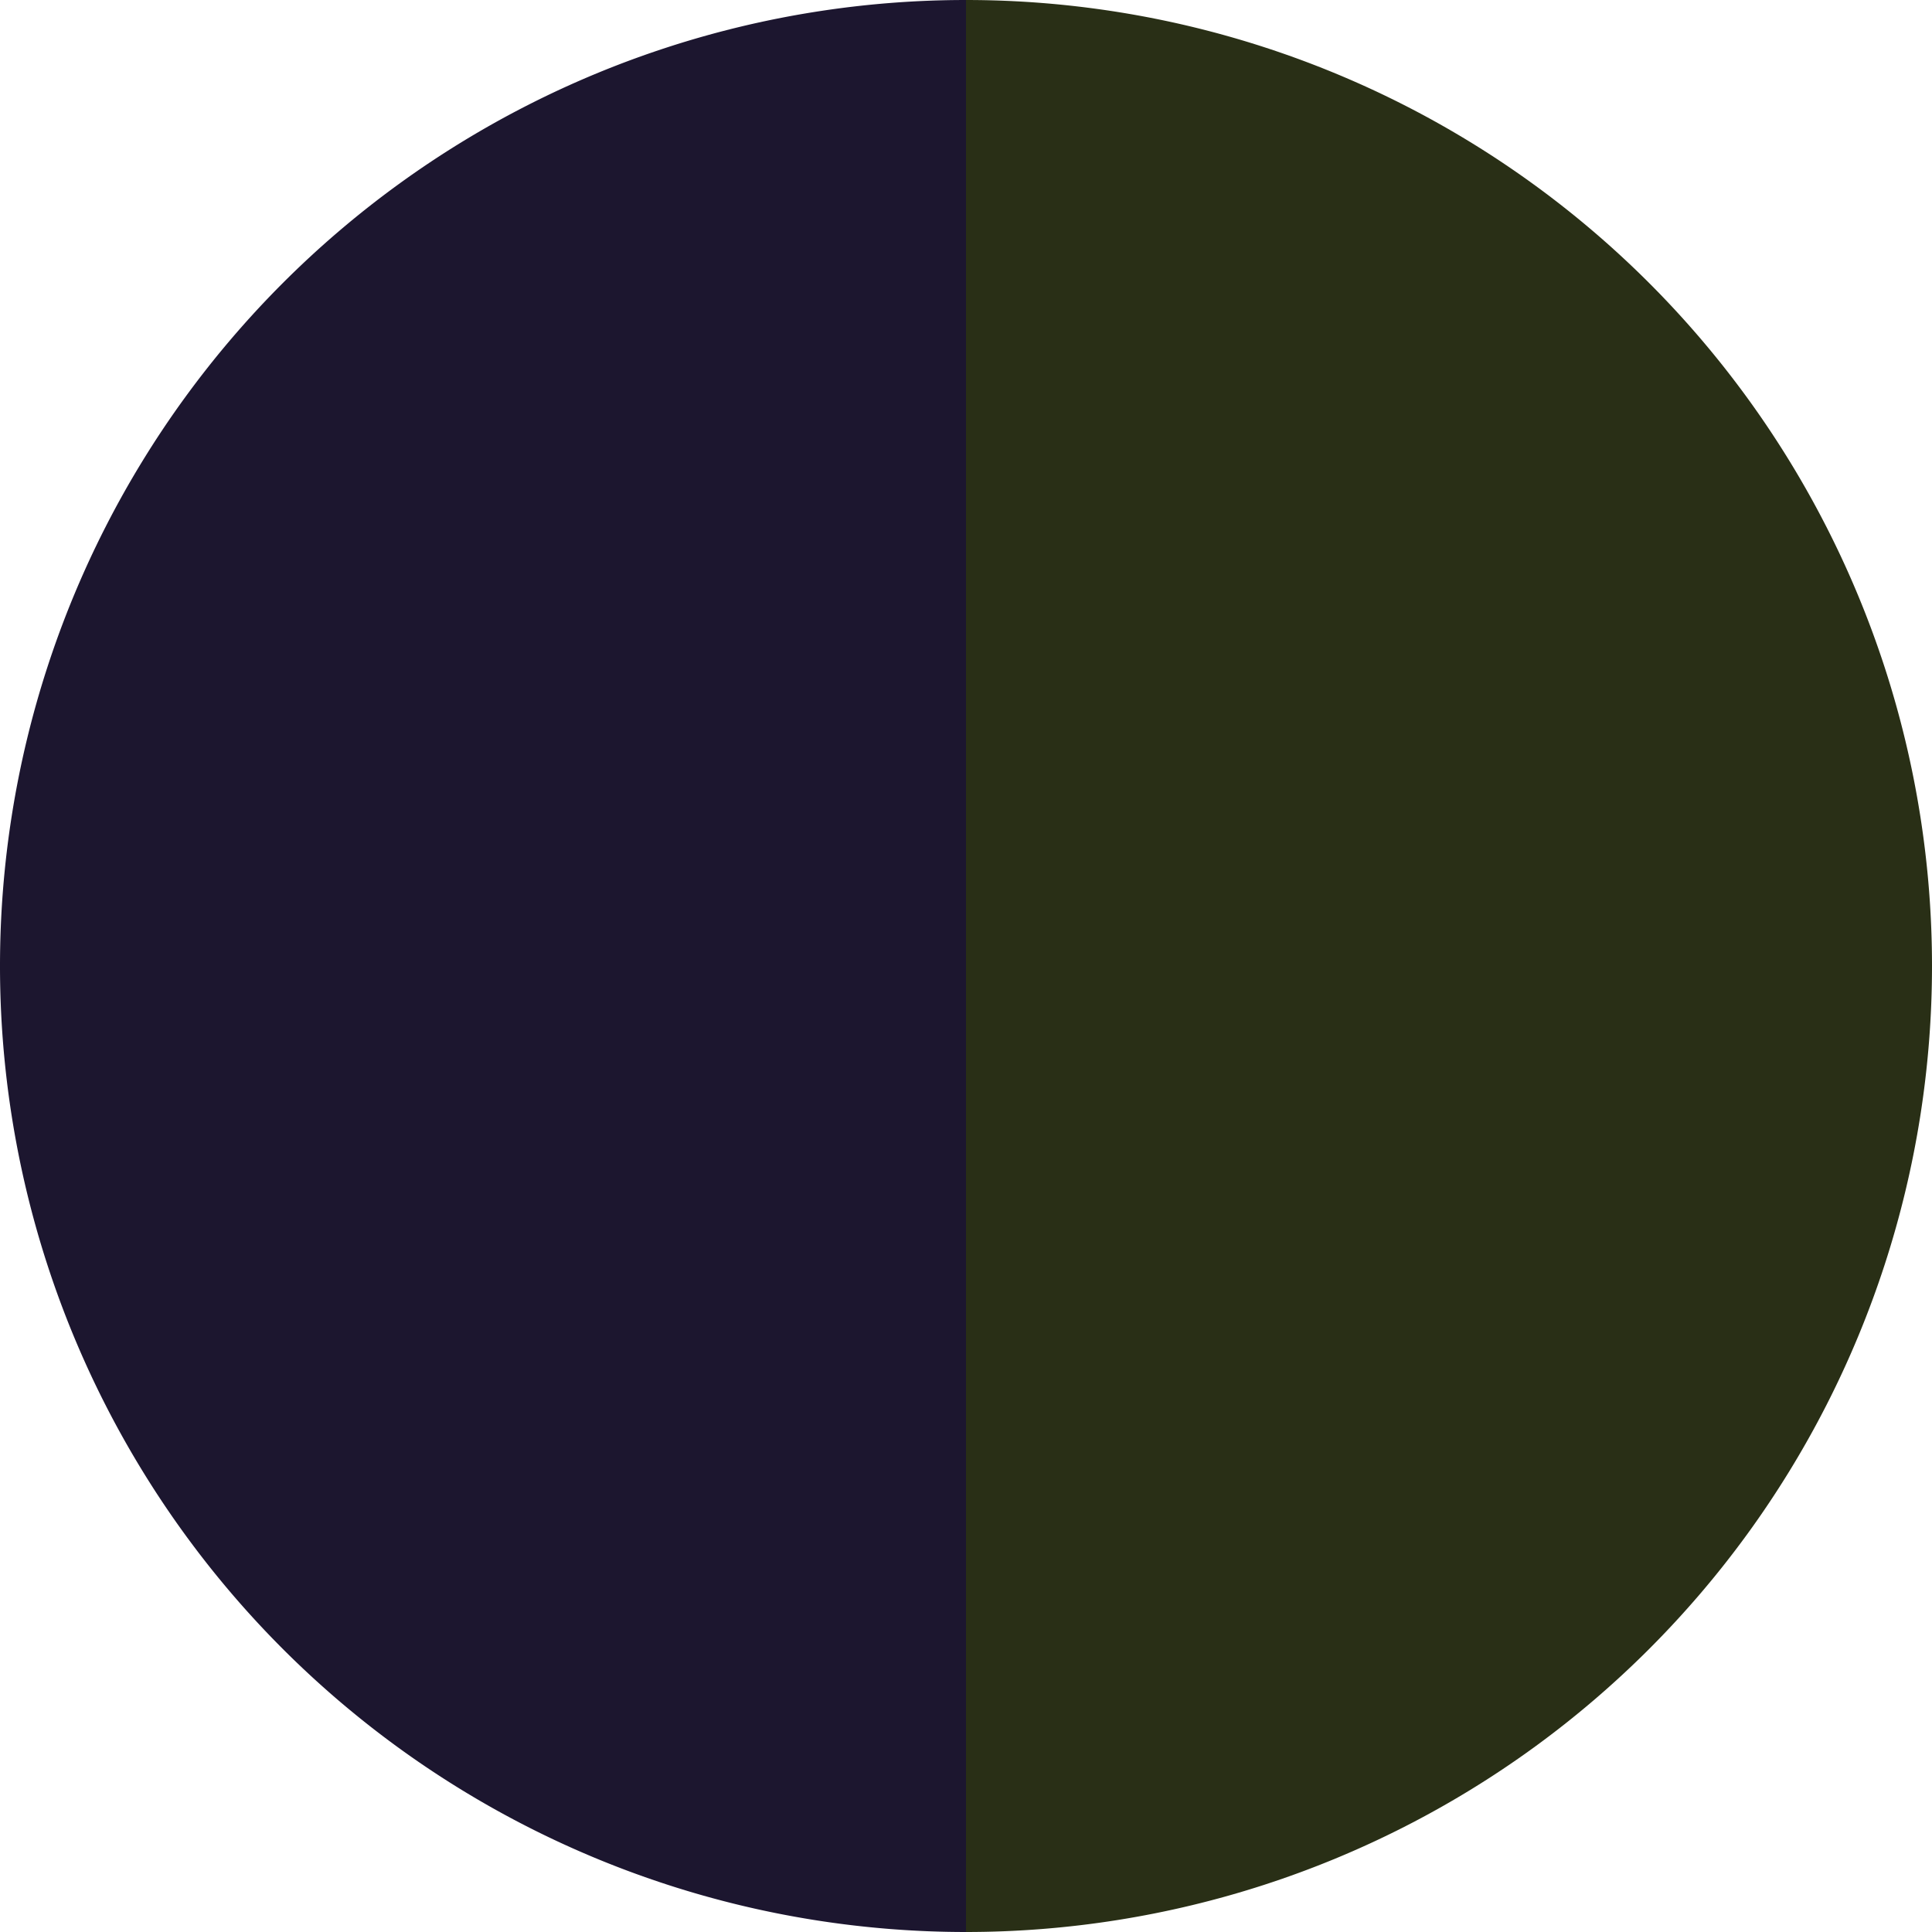
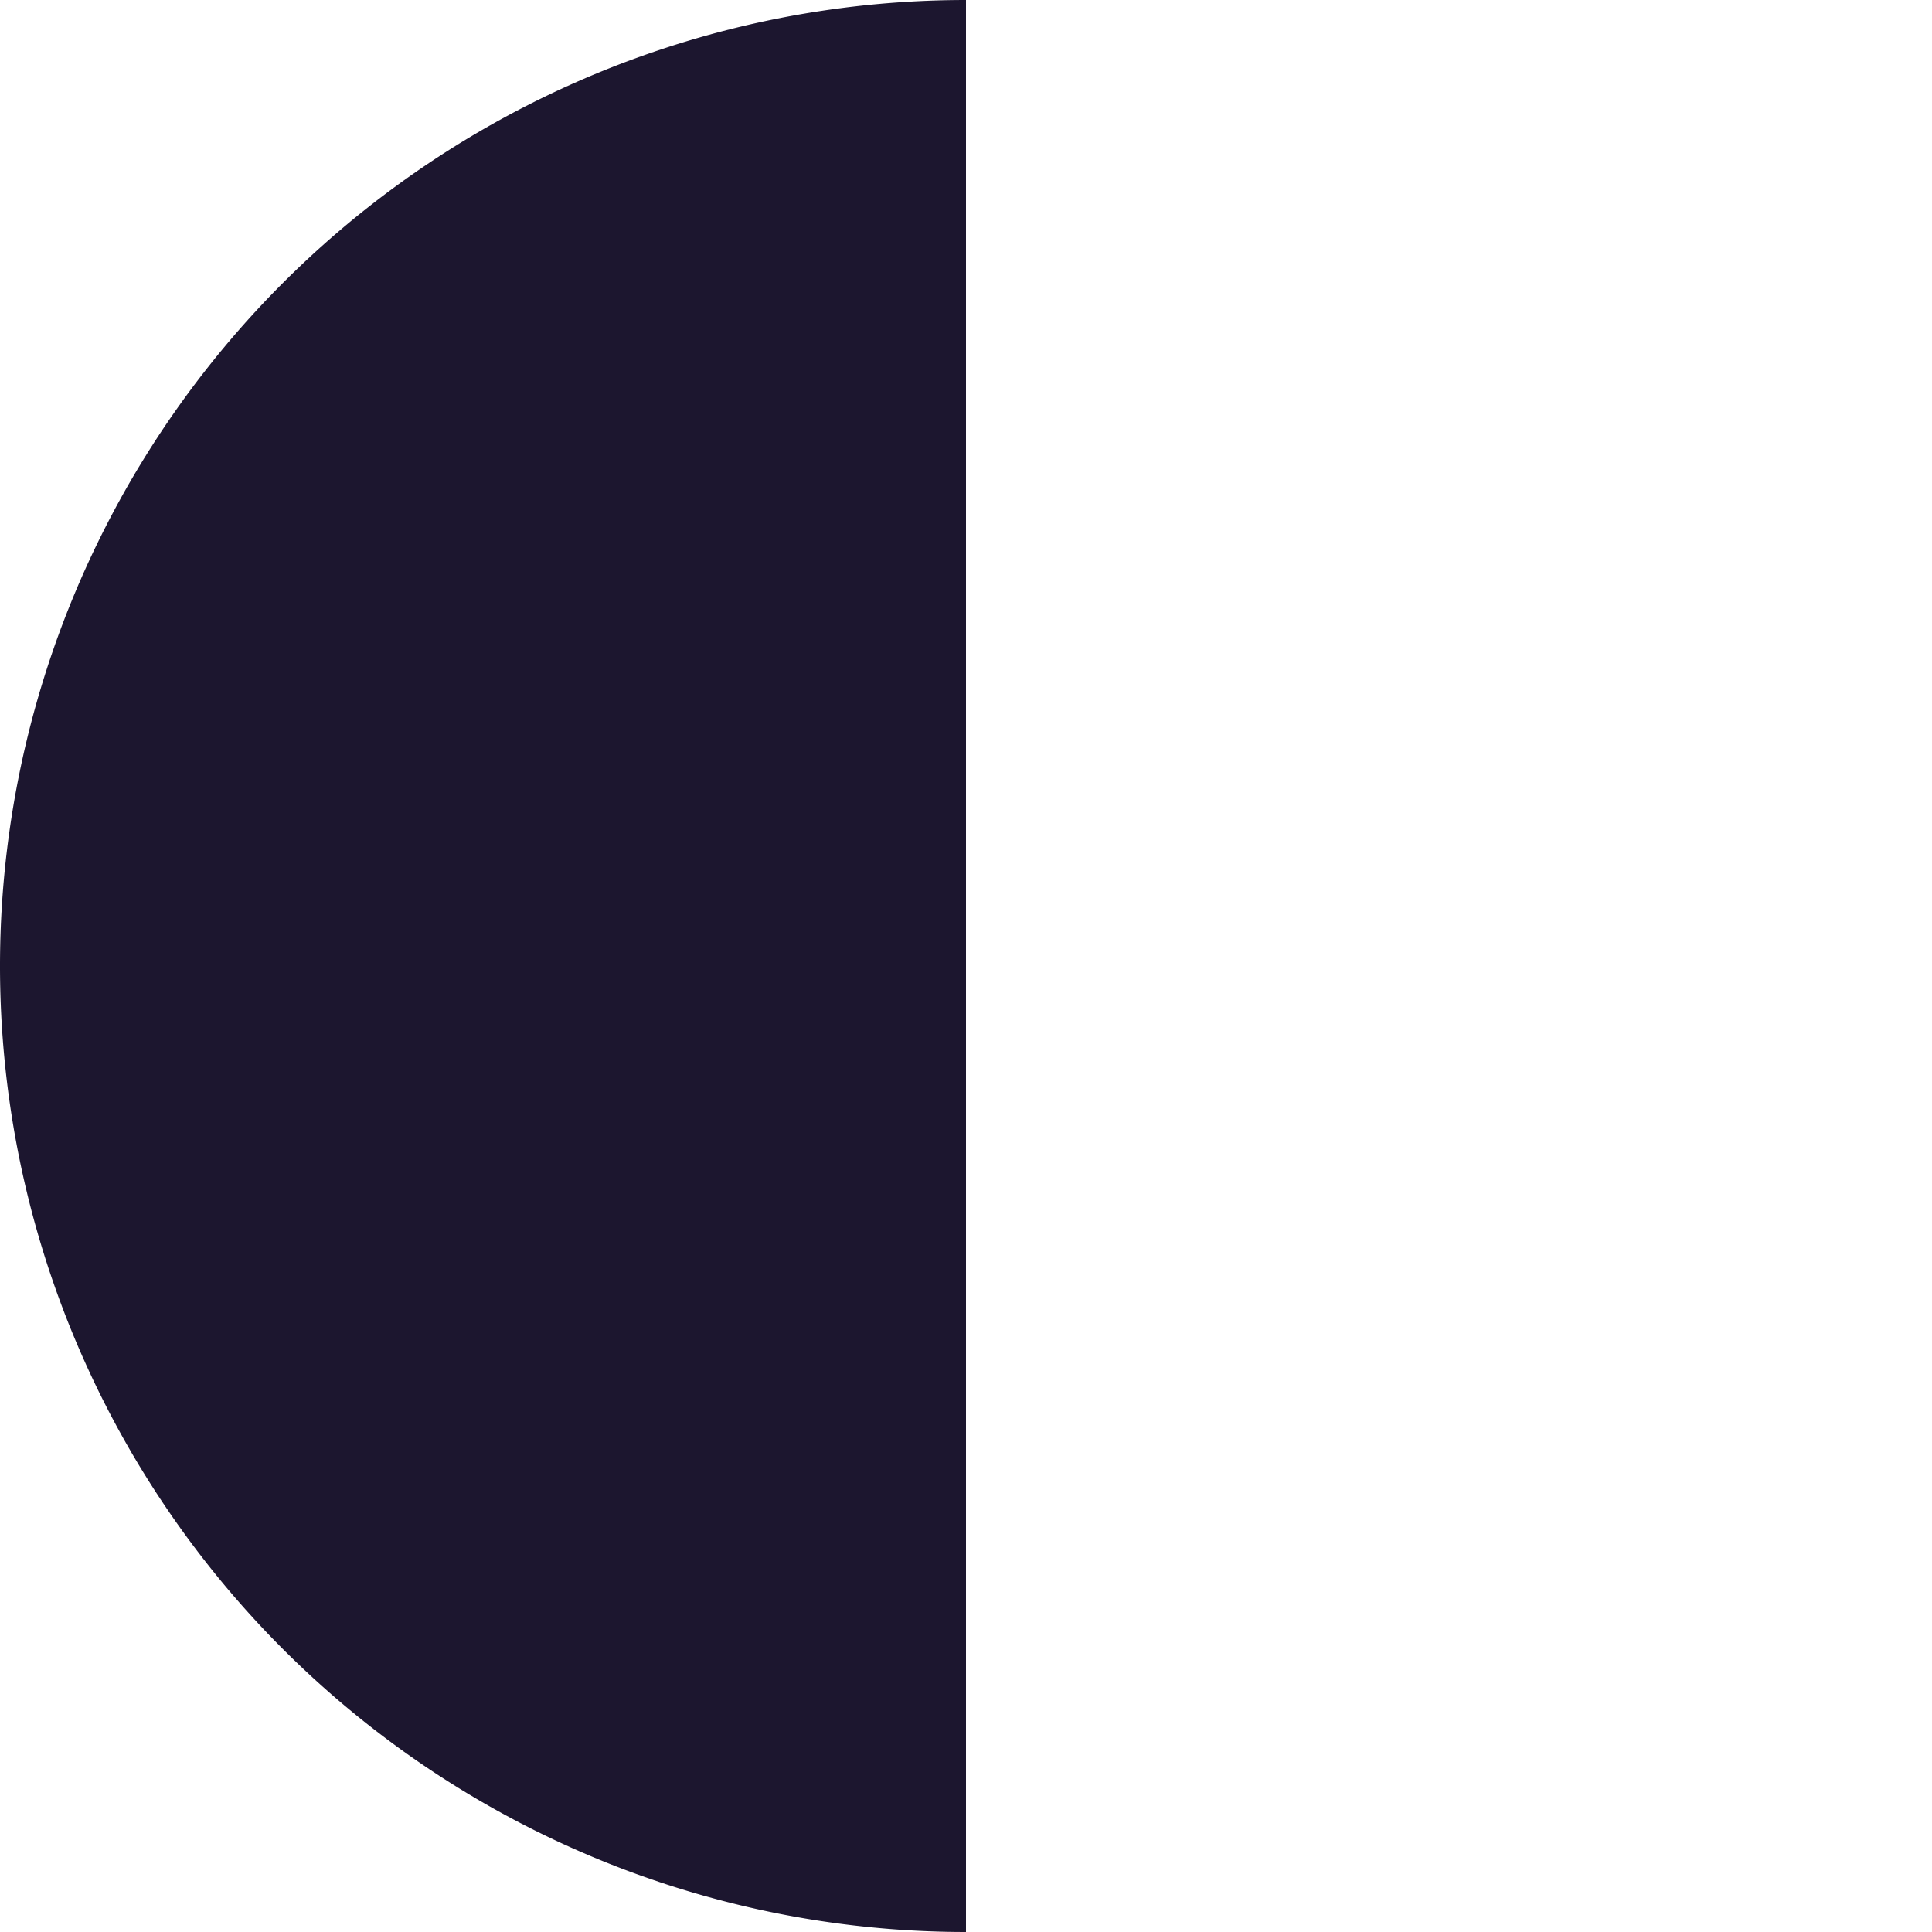
<svg xmlns="http://www.w3.org/2000/svg" width="500" height="500" viewBox="-1 -1 2 2">
-   <path d="M 0 -1               A 1,1 0 0,1 0 1             L 0,0              z" fill="#292f16" />
  <path d="M 0 1               A 1,1 0 0,1 -0 -1             L 0,0              z" fill="#1c162f" />
</svg>